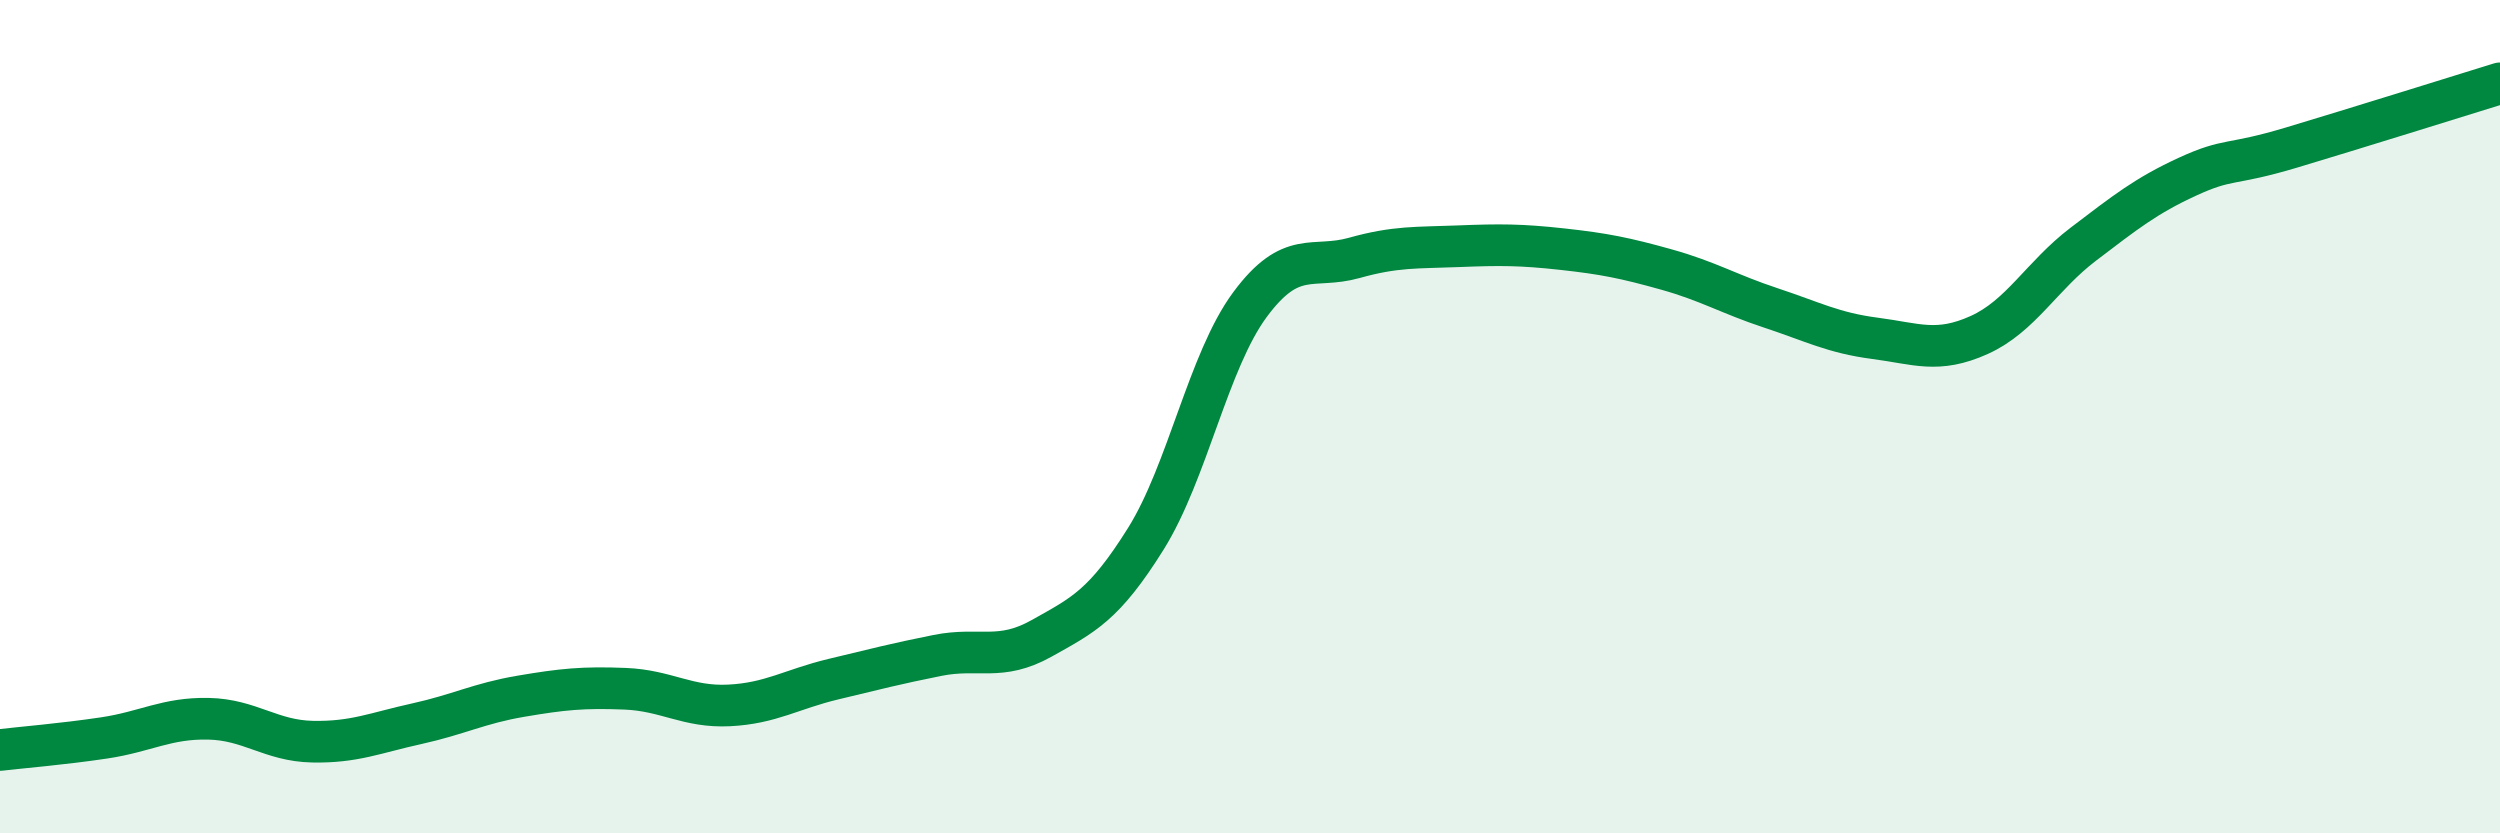
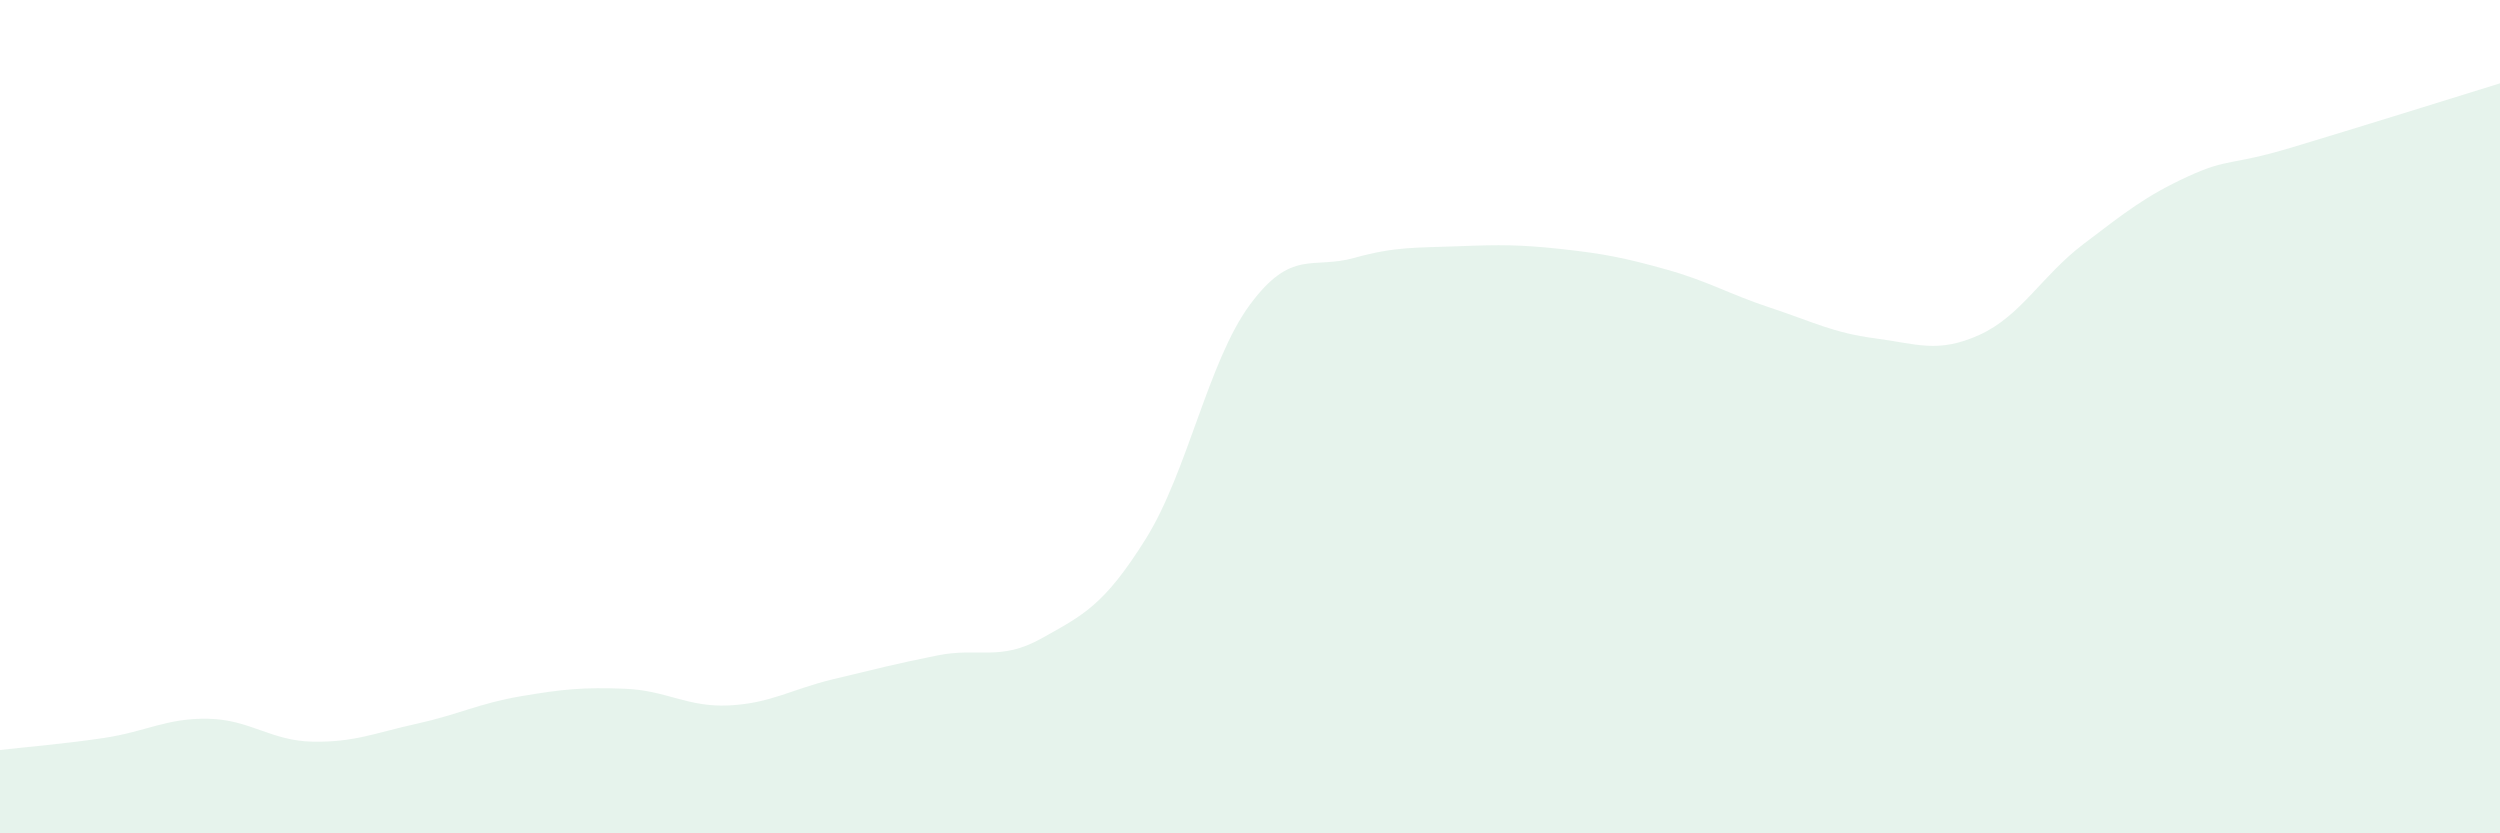
<svg xmlns="http://www.w3.org/2000/svg" width="60" height="20" viewBox="0 0 60 20">
  <path d="M 0,18 C 0.5,17.94 1.5,17.86 2.5,17.71 C 3.5,17.56 4,17.23 5,17.25 C 6,17.27 6.5,17.78 7.5,17.8 C 8.5,17.82 9,17.59 10,17.37 C 11,17.15 11.5,16.88 12.5,16.71 C 13.5,16.54 14,16.49 15,16.53 C 16,16.57 16.5,16.98 17.5,16.93 C 18.5,16.88 19,16.54 20,16.3 C 21,16.06 21.5,15.93 22.5,15.73 C 23.5,15.53 24,15.88 25,15.32 C 26,14.76 26.5,14.53 27.5,12.93 C 28.5,11.33 29,8.66 30,7.31 C 31,5.96 31.5,6.47 32.5,6.19 C 33.5,5.91 34,5.95 35,5.91 C 36,5.87 36.5,5.87 37.5,5.98 C 38.5,6.09 39,6.19 40,6.47 C 41,6.75 41.5,7.06 42.5,7.39 C 43.5,7.72 44,7.99 45,8.12 C 46,8.25 46.5,8.49 47.5,8.04 C 48.5,7.59 49,6.62 50,5.86 C 51,5.1 51.5,4.7 52.5,4.24 C 53.5,3.78 53.5,3.99 55,3.54 C 56.5,3.09 59,2.31 60,2L60 20L0 20Z" fill="#008740" opacity="0.1" stroke-linecap="round" stroke-linejoin="round" />
-   <path d="M 0,18 C 0.5,17.94 1.5,17.86 2.5,17.71 C 3.5,17.56 4,17.23 5,17.25 C 6,17.27 6.5,17.78 7.5,17.8 C 8.5,17.82 9,17.59 10,17.37 C 11,17.15 11.5,16.88 12.5,16.71 C 13.5,16.54 14,16.49 15,16.53 C 16,16.57 16.5,16.98 17.5,16.93 C 18.5,16.88 19,16.54 20,16.3 C 21,16.06 21.5,15.93 22.5,15.73 C 23.5,15.53 24,15.88 25,15.32 C 26,14.76 26.5,14.53 27.5,12.93 C 28.5,11.33 29,8.66 30,7.31 C 31,5.96 31.5,6.47 32.5,6.19 C 33.5,5.91 34,5.95 35,5.91 C 36,5.87 36.5,5.87 37.5,5.98 C 38.5,6.09 39,6.19 40,6.47 C 41,6.75 41.5,7.06 42.5,7.39 C 43.5,7.72 44,7.99 45,8.12 C 46,8.25 46.5,8.49 47.5,8.04 C 48.5,7.59 49,6.62 50,5.86 C 51,5.1 51.5,4.7 52.5,4.24 C 53.5,3.78 53.5,3.99 55,3.54 C 56.5,3.09 59,2.31 60,2" stroke="#008740" stroke-width="1" fill="none" stroke-linecap="round" stroke-linejoin="round" />
</svg>